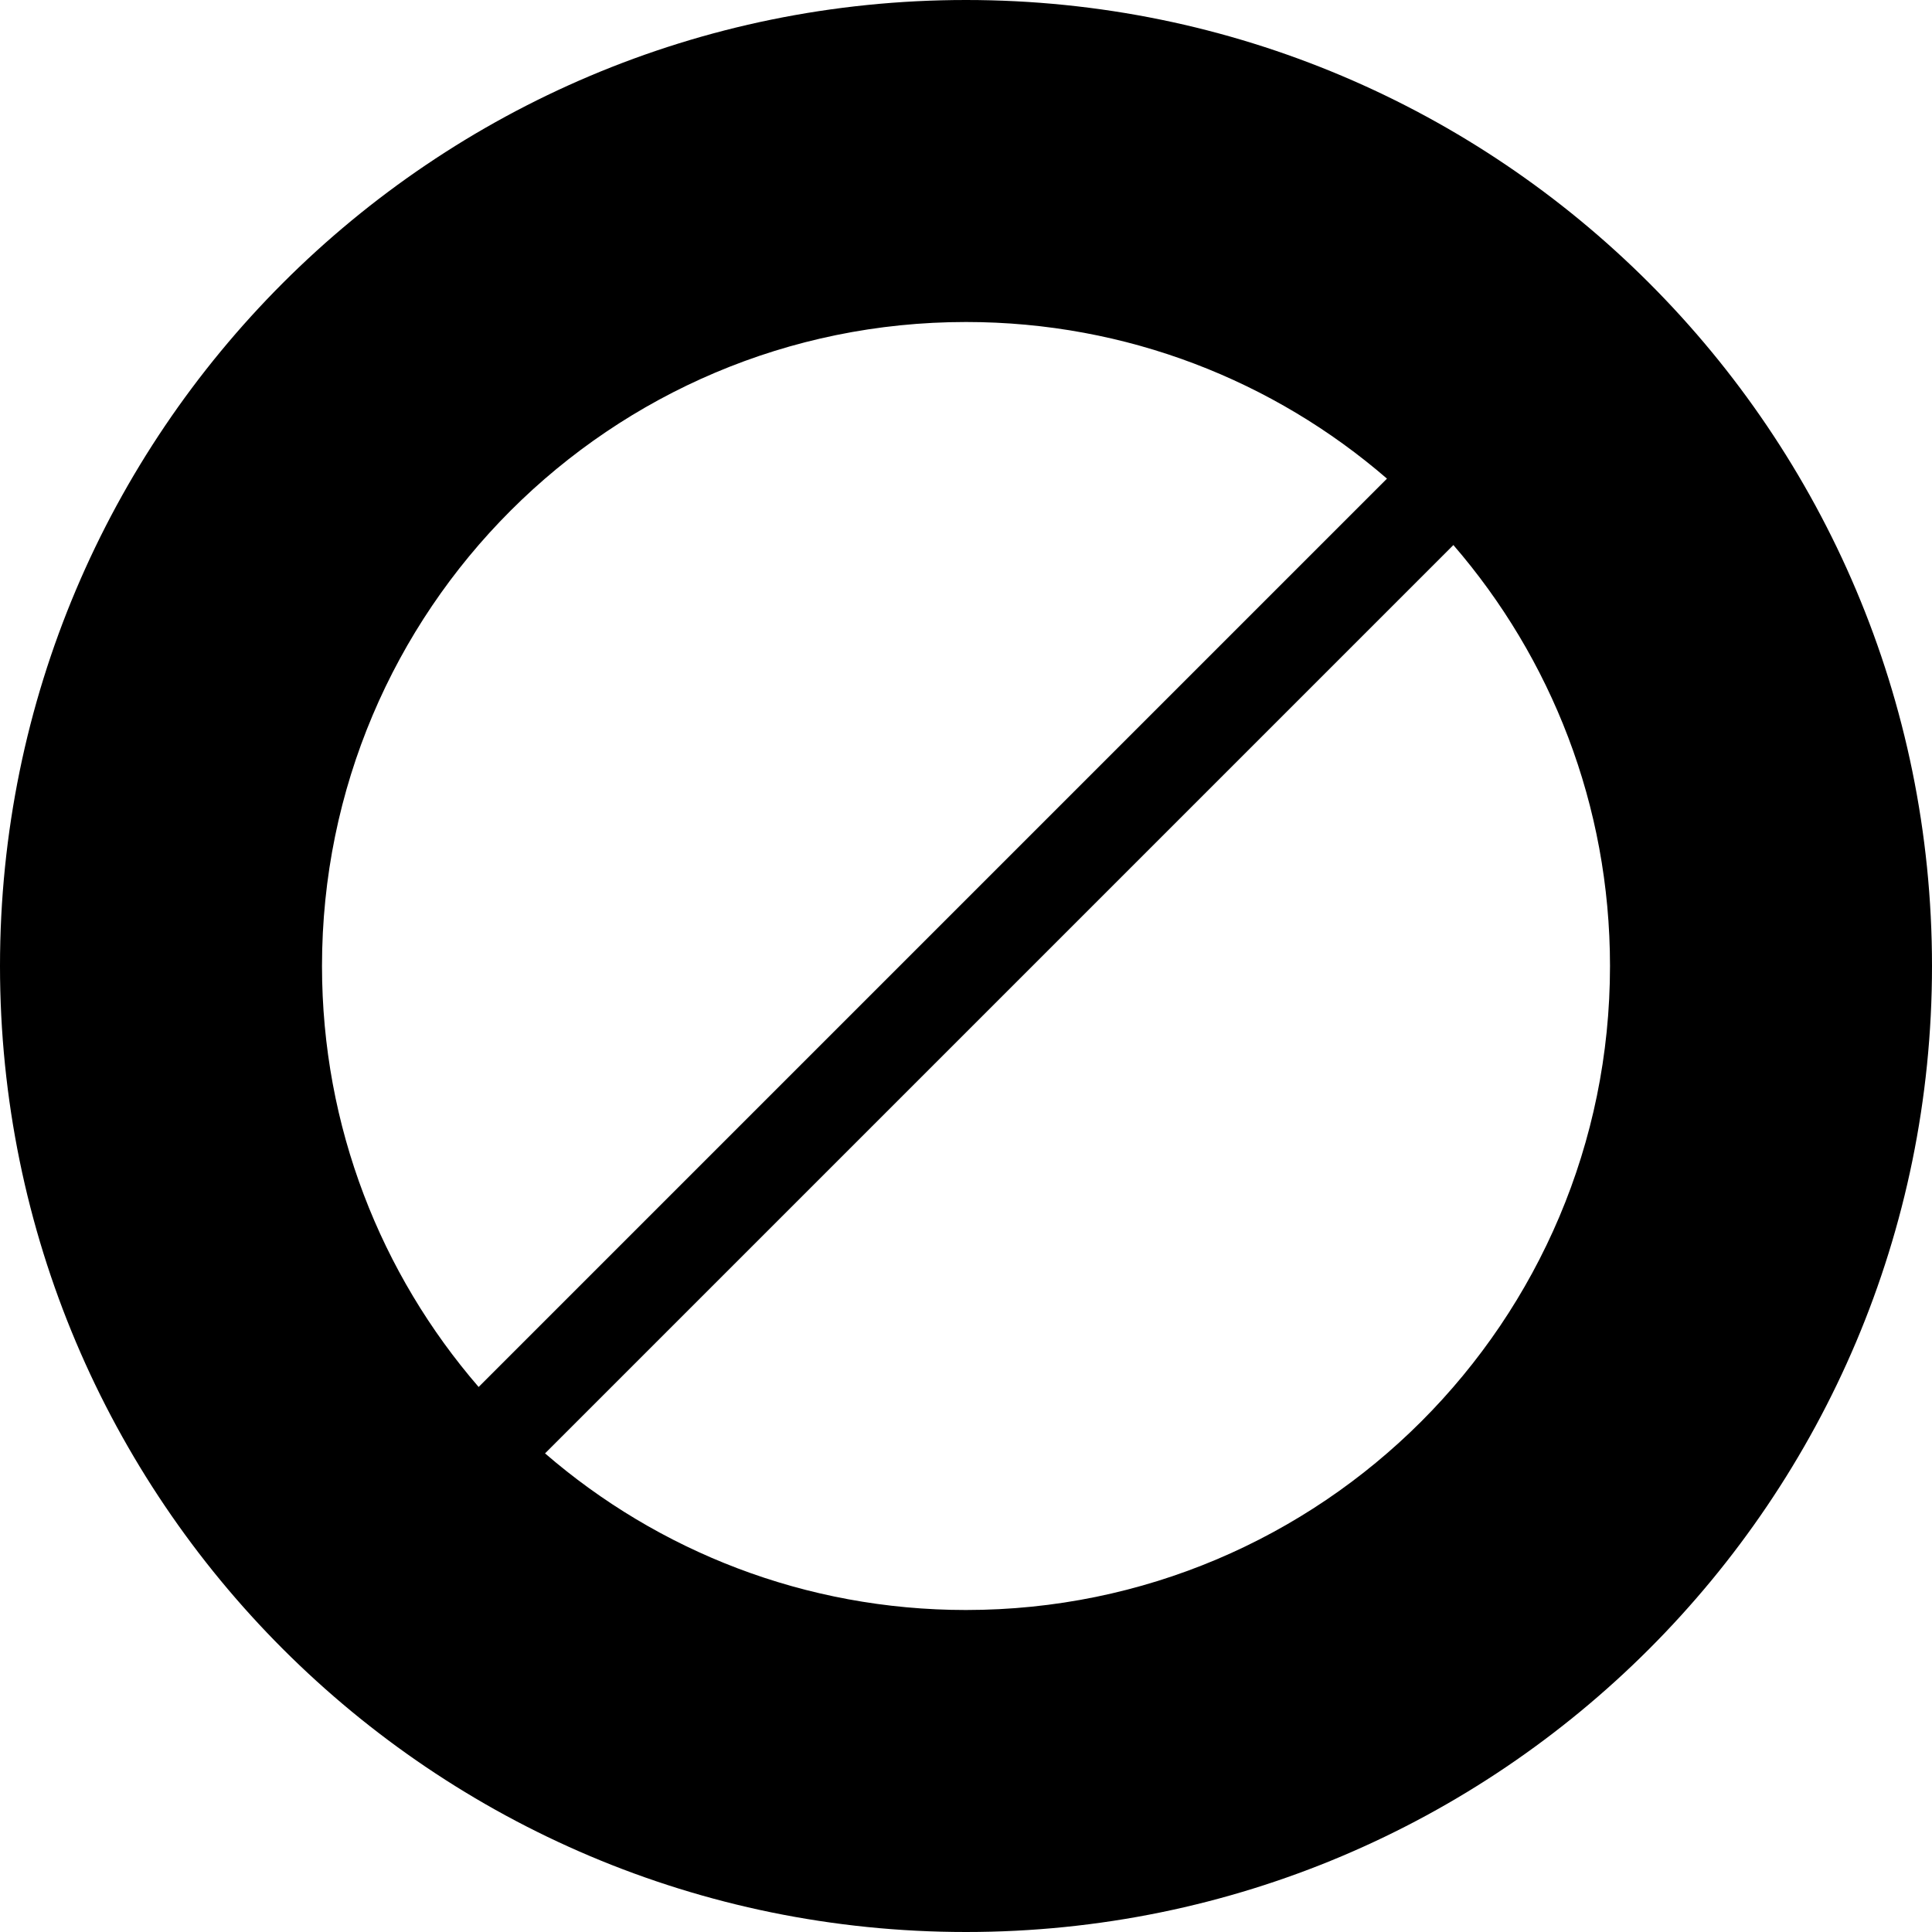
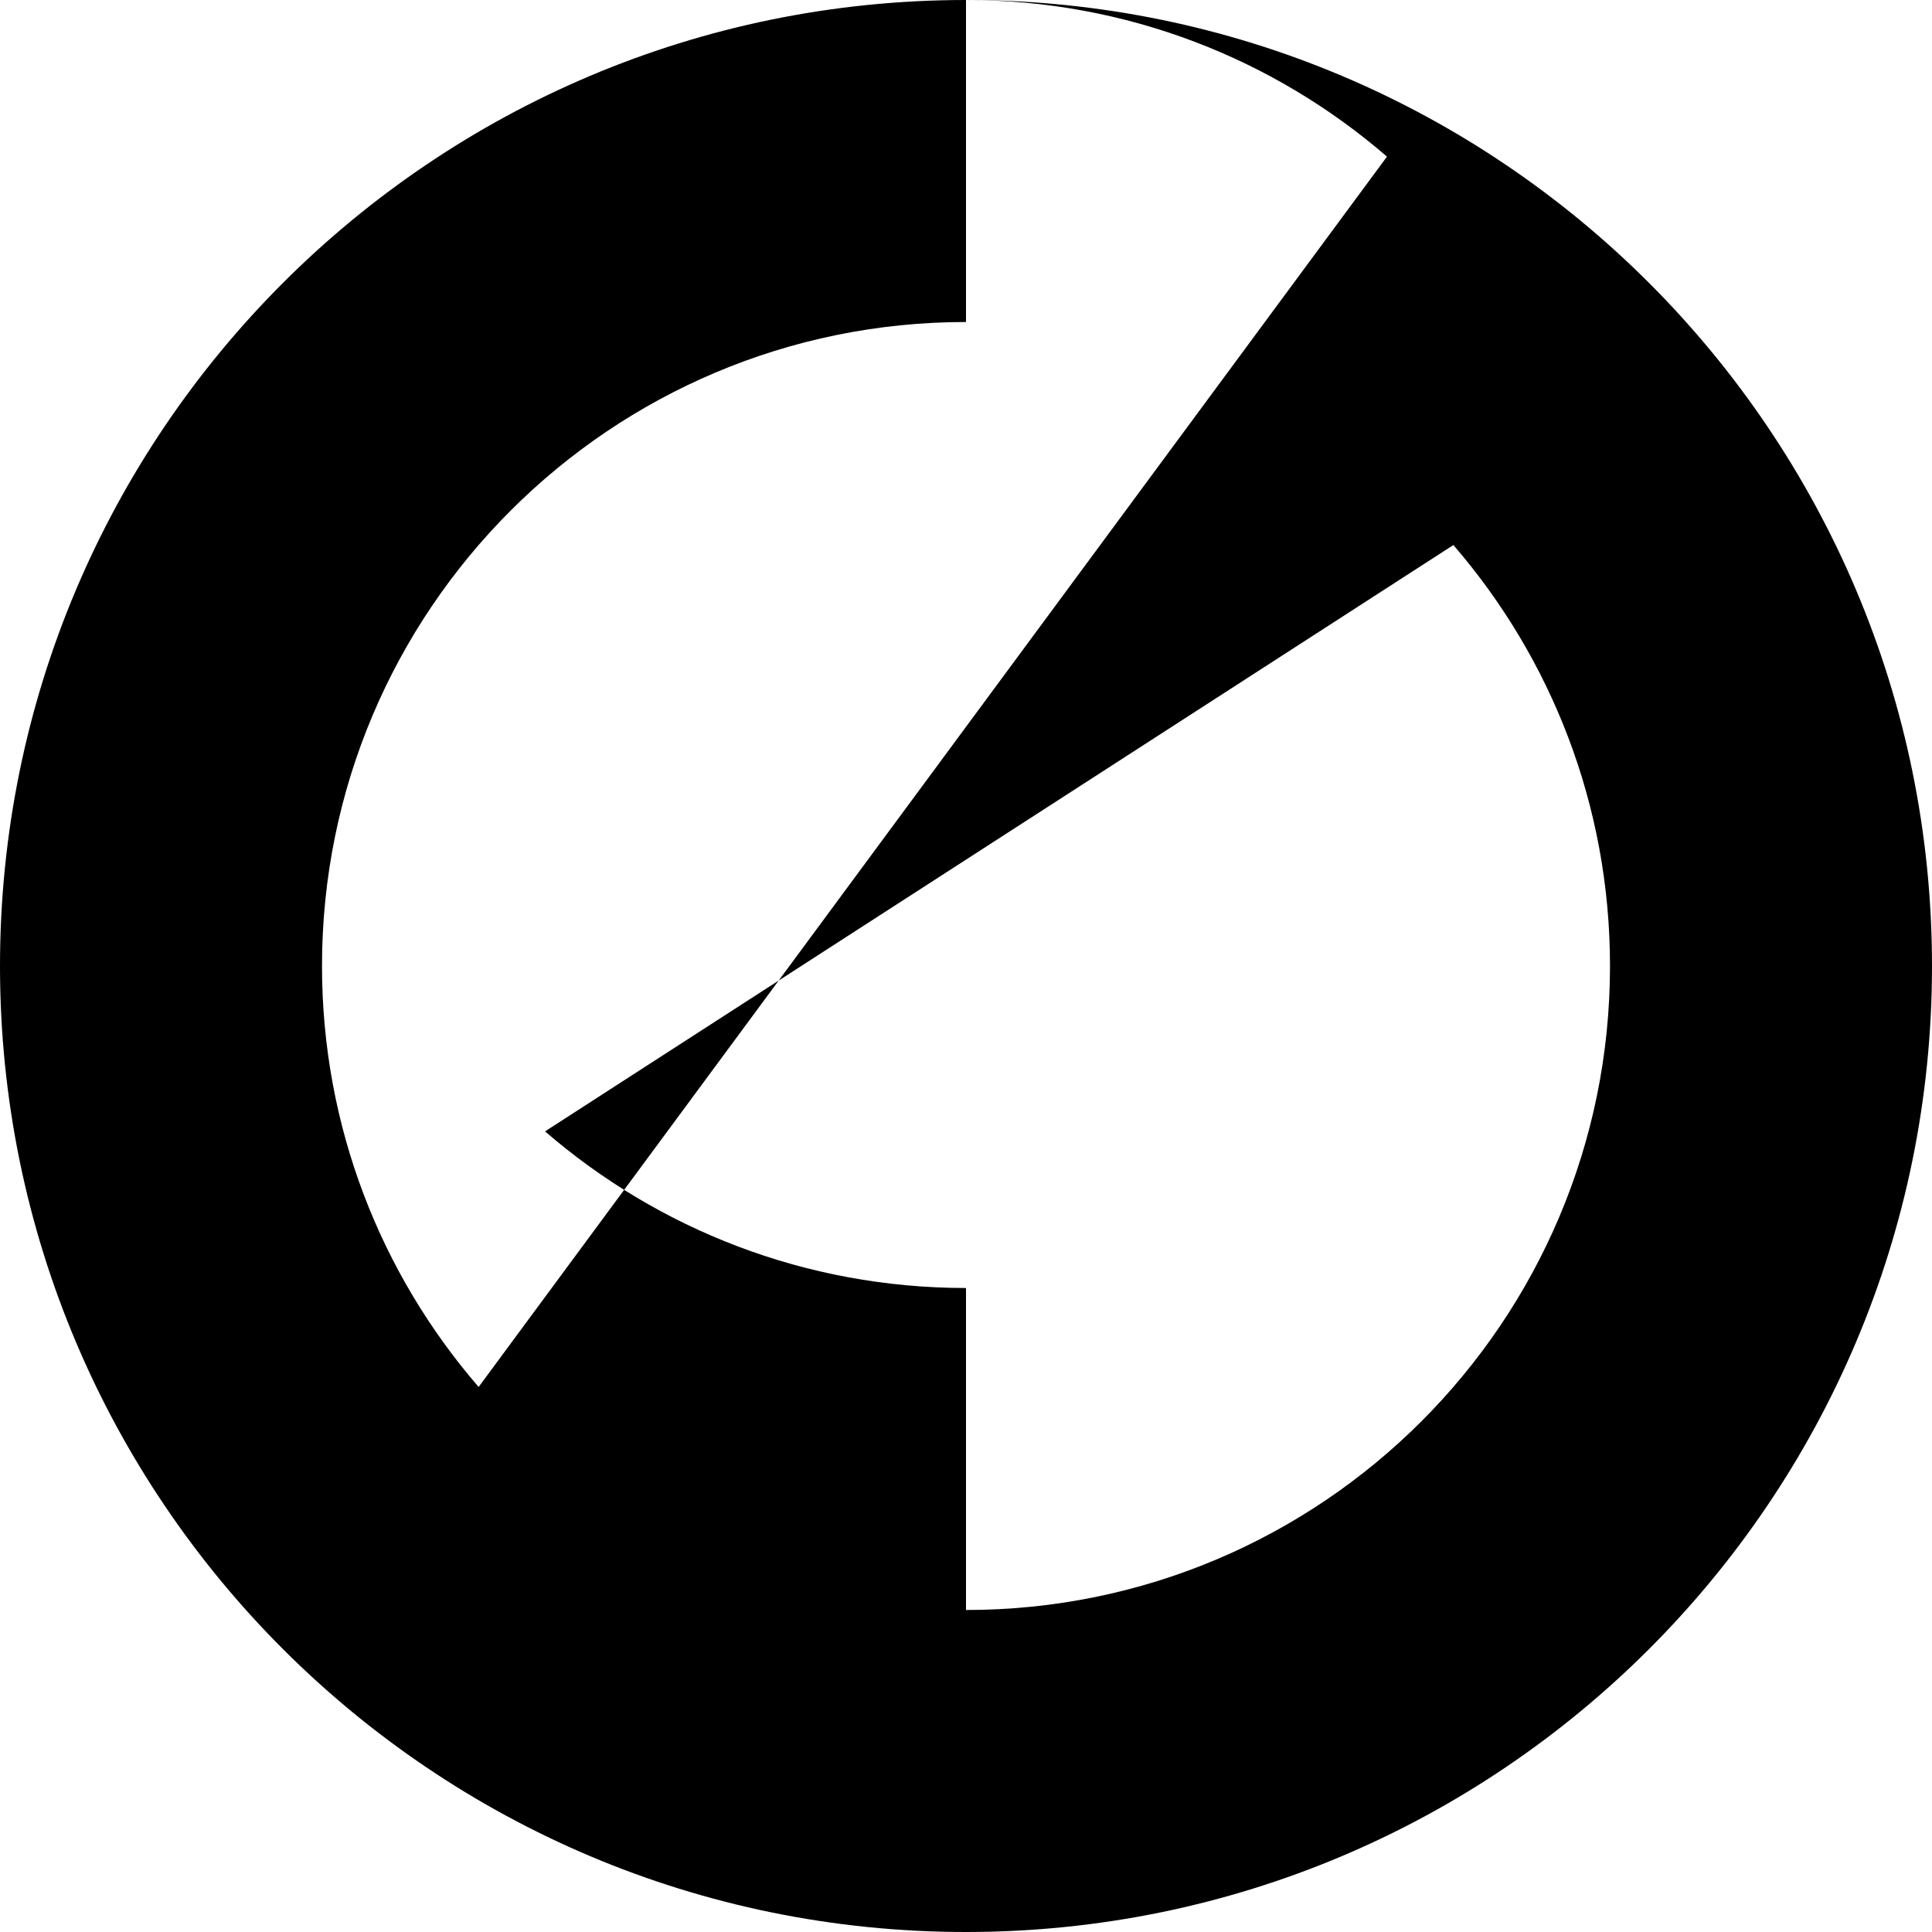
<svg xmlns="http://www.w3.org/2000/svg" viewBox="0 0 2160 2160">
-   <path d="M1080 0C483.532 0 0 483.532 0 1080s483.532 1080 1080 1080 1080-483.532 1080-1080S1676.468 0 1080 0zm0 360c179.93 0 344.44 66.003 470.65 175.115L535.115 1550.65C426.003 1424.44 360 1259.93 360 1080c0-397.645 322.355-720 720-720zm0 1440c-179.923 0-344.43-66-470.638-175.104L1624.896 609.362C1734 735.57 1800 900.077 1800 1080c0 397.645-322.355 720-720 720z" />
+   <path d="M1080 0C483.532 0 0 483.532 0 1080s483.532 1080 1080 1080 1080-483.532 1080-1080S1676.468 0 1080 0zc179.93 0 344.44 66.003 470.65 175.115L535.115 1550.65C426.003 1424.44 360 1259.93 360 1080c0-397.645 322.355-720 720-720zm0 1440c-179.923 0-344.43-66-470.638-175.104L1624.896 609.362C1734 735.57 1800 900.077 1800 1080c0 397.645-322.355 720-720 720z" />
</svg>